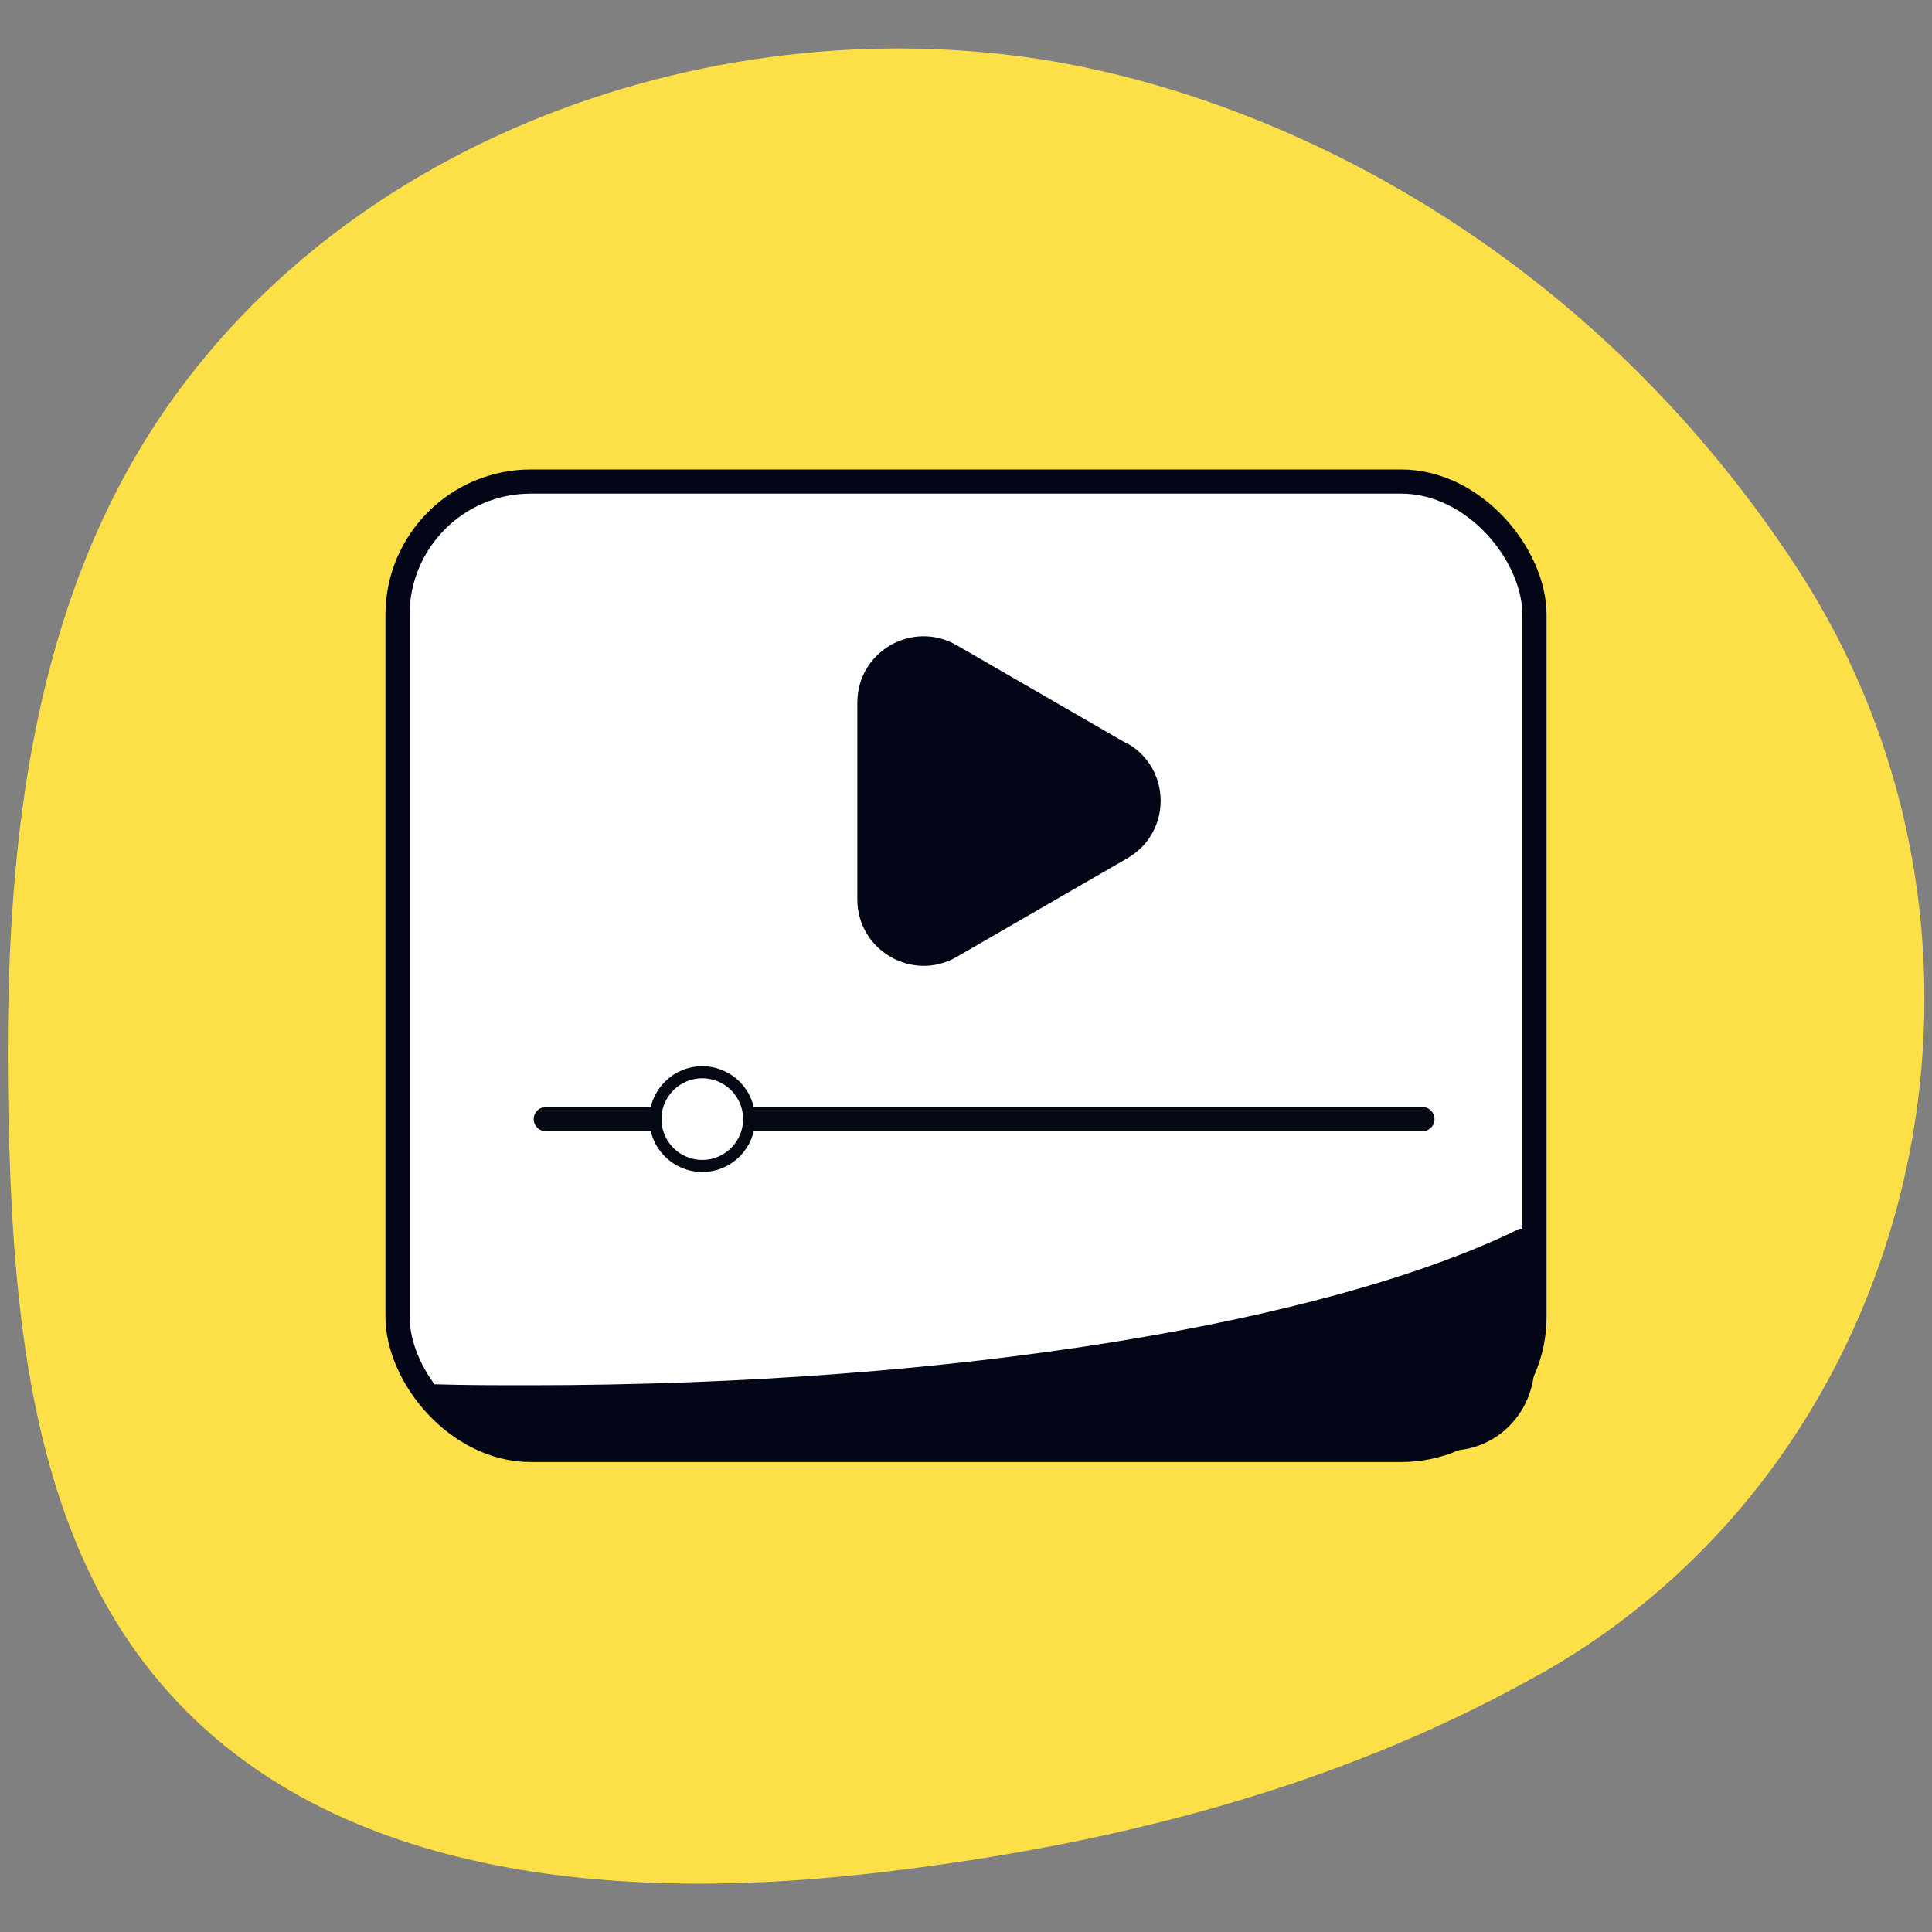
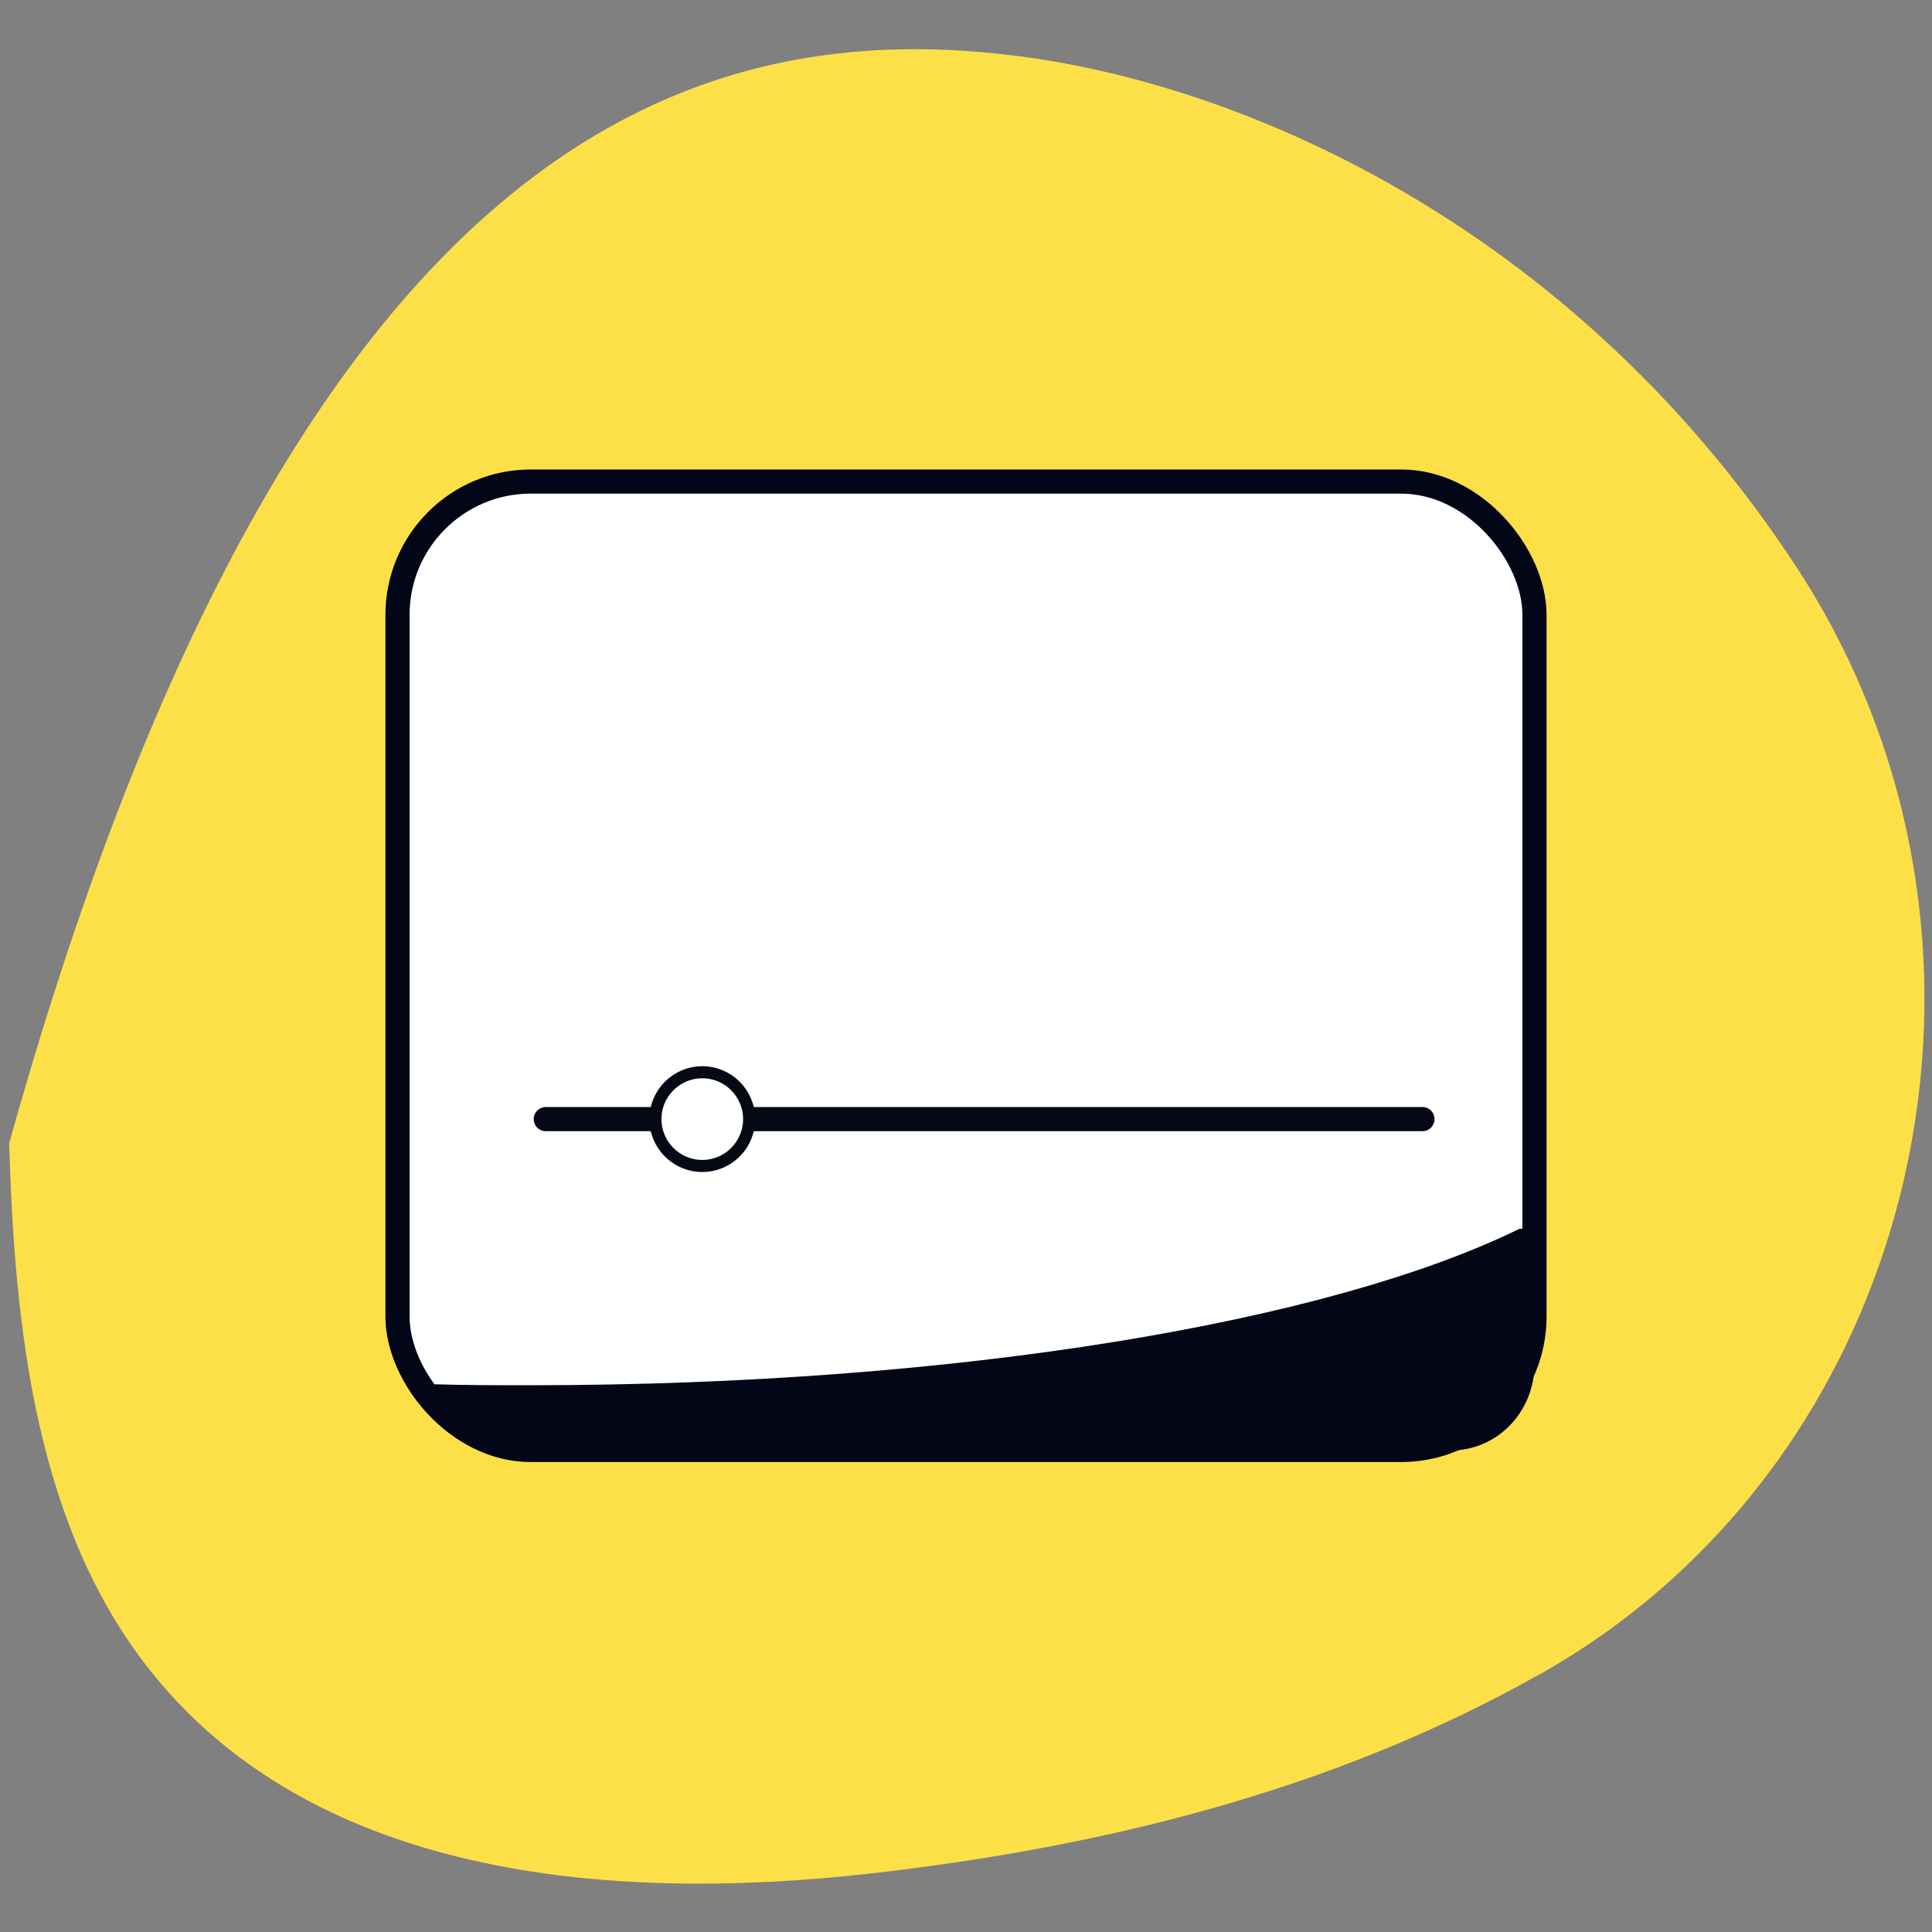
<svg xmlns="http://www.w3.org/2000/svg" id="Calque_1" data-name="Calque 1" viewBox="0 0 40 40">
  <rect x="0" y="0" width="40" height="40" fill="#808080" stroke="none" />
  <defs>
    <style>
      .cls-1 {
        fill: #fde047;
      }

      .cls-2 {
        stroke: #020617;
        stroke-miterlimit: 10;
      }

      .cls-2, .cls-3 {
        fill: #fff;
      }

      .cls-2, .cls-4 {
        stroke-width: .5px;
      }

      .cls-3 {
        stroke-width: .25px;
      }

      .cls-3, .cls-4 {
        stroke: #050914;
        stroke-linecap: round;
        stroke-linejoin: round;
      }

      .cls-5 {
        fill: #020617;
      }

      .cls-4 {
        fill: none;
      }
    </style>
  </defs>
-   <path class="cls-1" d="M37.2,11.75c5.06,7.75,2.61,18.4-5.26,22.88-.04.02-.08.05-.13.07-4.24,2.38-9.02,3.55-13.8,4.09-5.4.61-11.64.09-15.03-4.37C.73,31.46.3,27.45.19,23.67c-.13-4.61.13-9.41,2.21-13.48C5.84,3.46,13.84.23,21.07,1.16c4.93.63,11.63,3.71,16.13,10.59Z" />
+   <path class="cls-1" d="M37.2,11.75c5.06,7.75,2.61,18.4-5.26,22.88-.04.02-.08.05-.13.07-4.24,2.38-9.02,3.55-13.8,4.09-5.4.61-11.64.09-15.03-4.37C.73,31.46.3,27.45.19,23.67C5.84,3.46,13.84.23,21.07,1.16c4.93.63,11.63,3.71,16.13,10.59Z" />
  <g>
    <rect class="cls-2" x="8.23" y="9.97" width="23.54" height="20.05" rx="2.76" ry="2.76" />
    <path class="cls-5" d="M10.98,28.68c-.67,0-1.33,0-1.98-.02.18.78.86,1.37,1.68,1.37h19.36c.96,0,1.73-.8,1.73-1.79v-2.8h-.31c-3.93,1.93-11.63,3.24-20.49,3.24Z" />
-     <path class="cls-5" d="M23.34,15.4l-3.53-2.04c-.92-.53-2.06.13-2.06,1.19v4.07c0,1.06,1.15,1.72,2.06,1.19l3.53-2.04c.92-.53.92-1.85,0-2.38Z" />
    <line class="cls-4" x1="11.3" y1="23.17" x2="29.45" y2="23.17" />
    <circle class="cls-3" cx="14.54" cy="23.17" r=".97" />
  </g>
</svg>